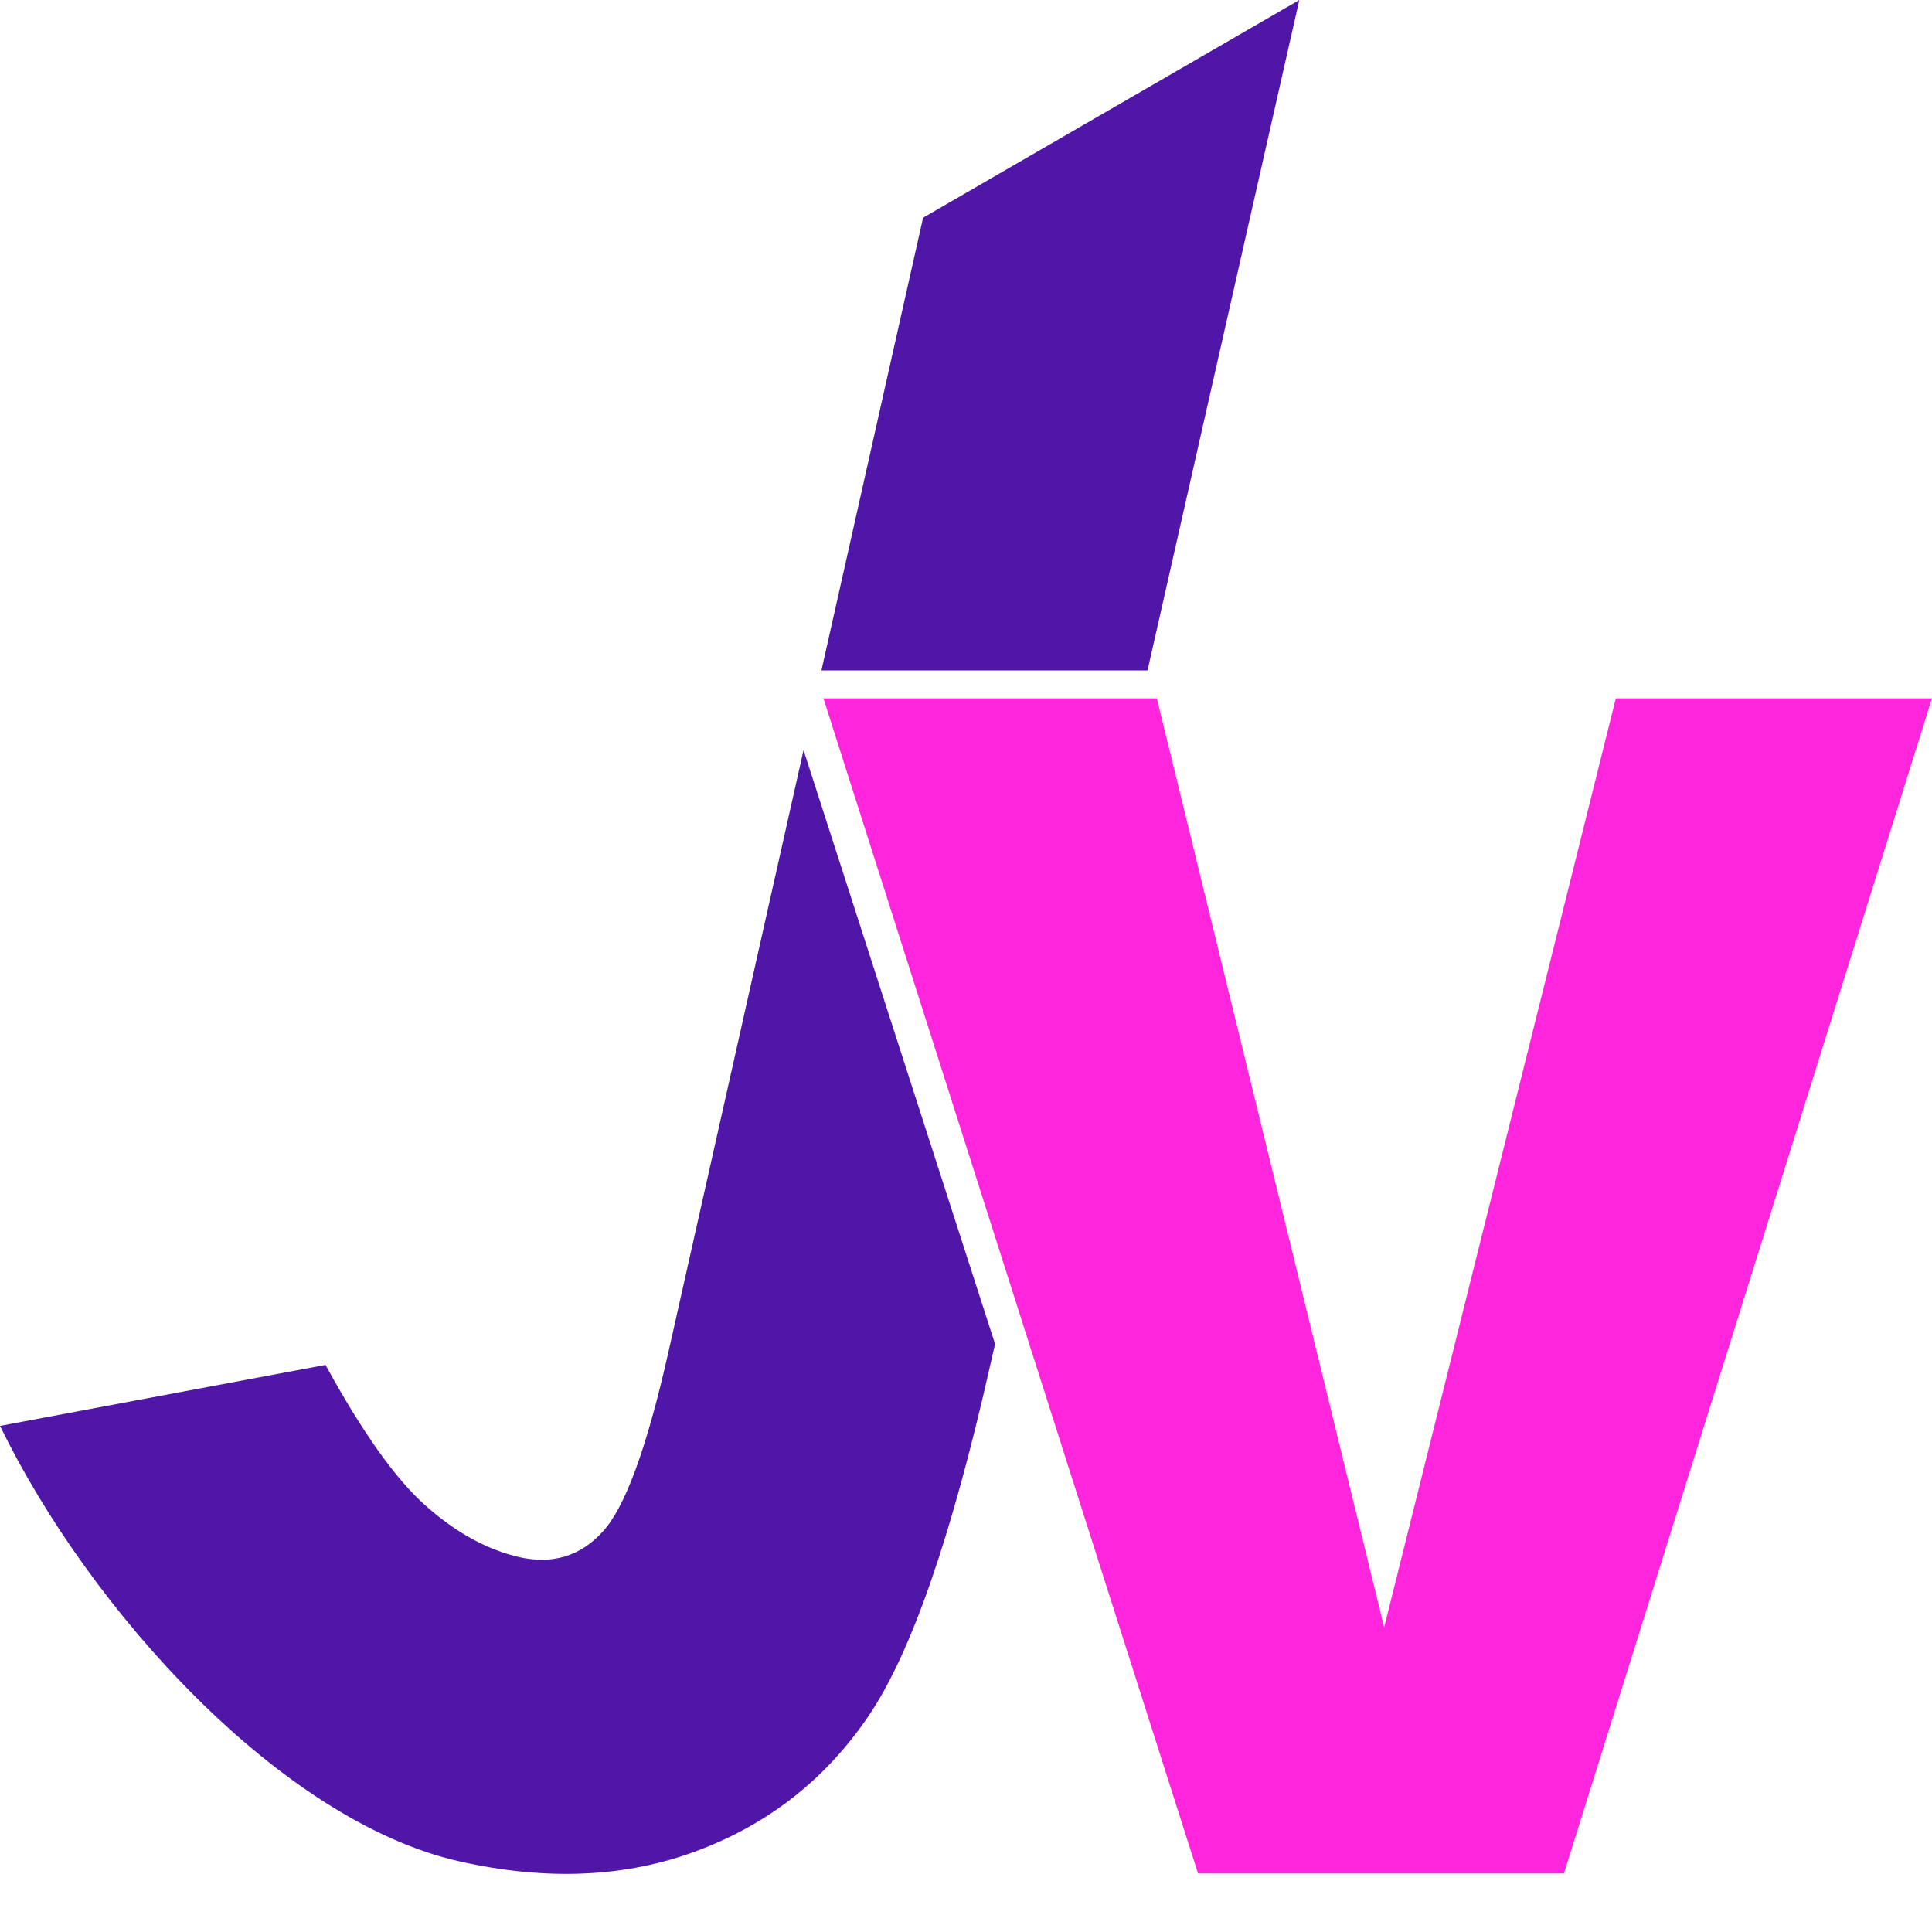
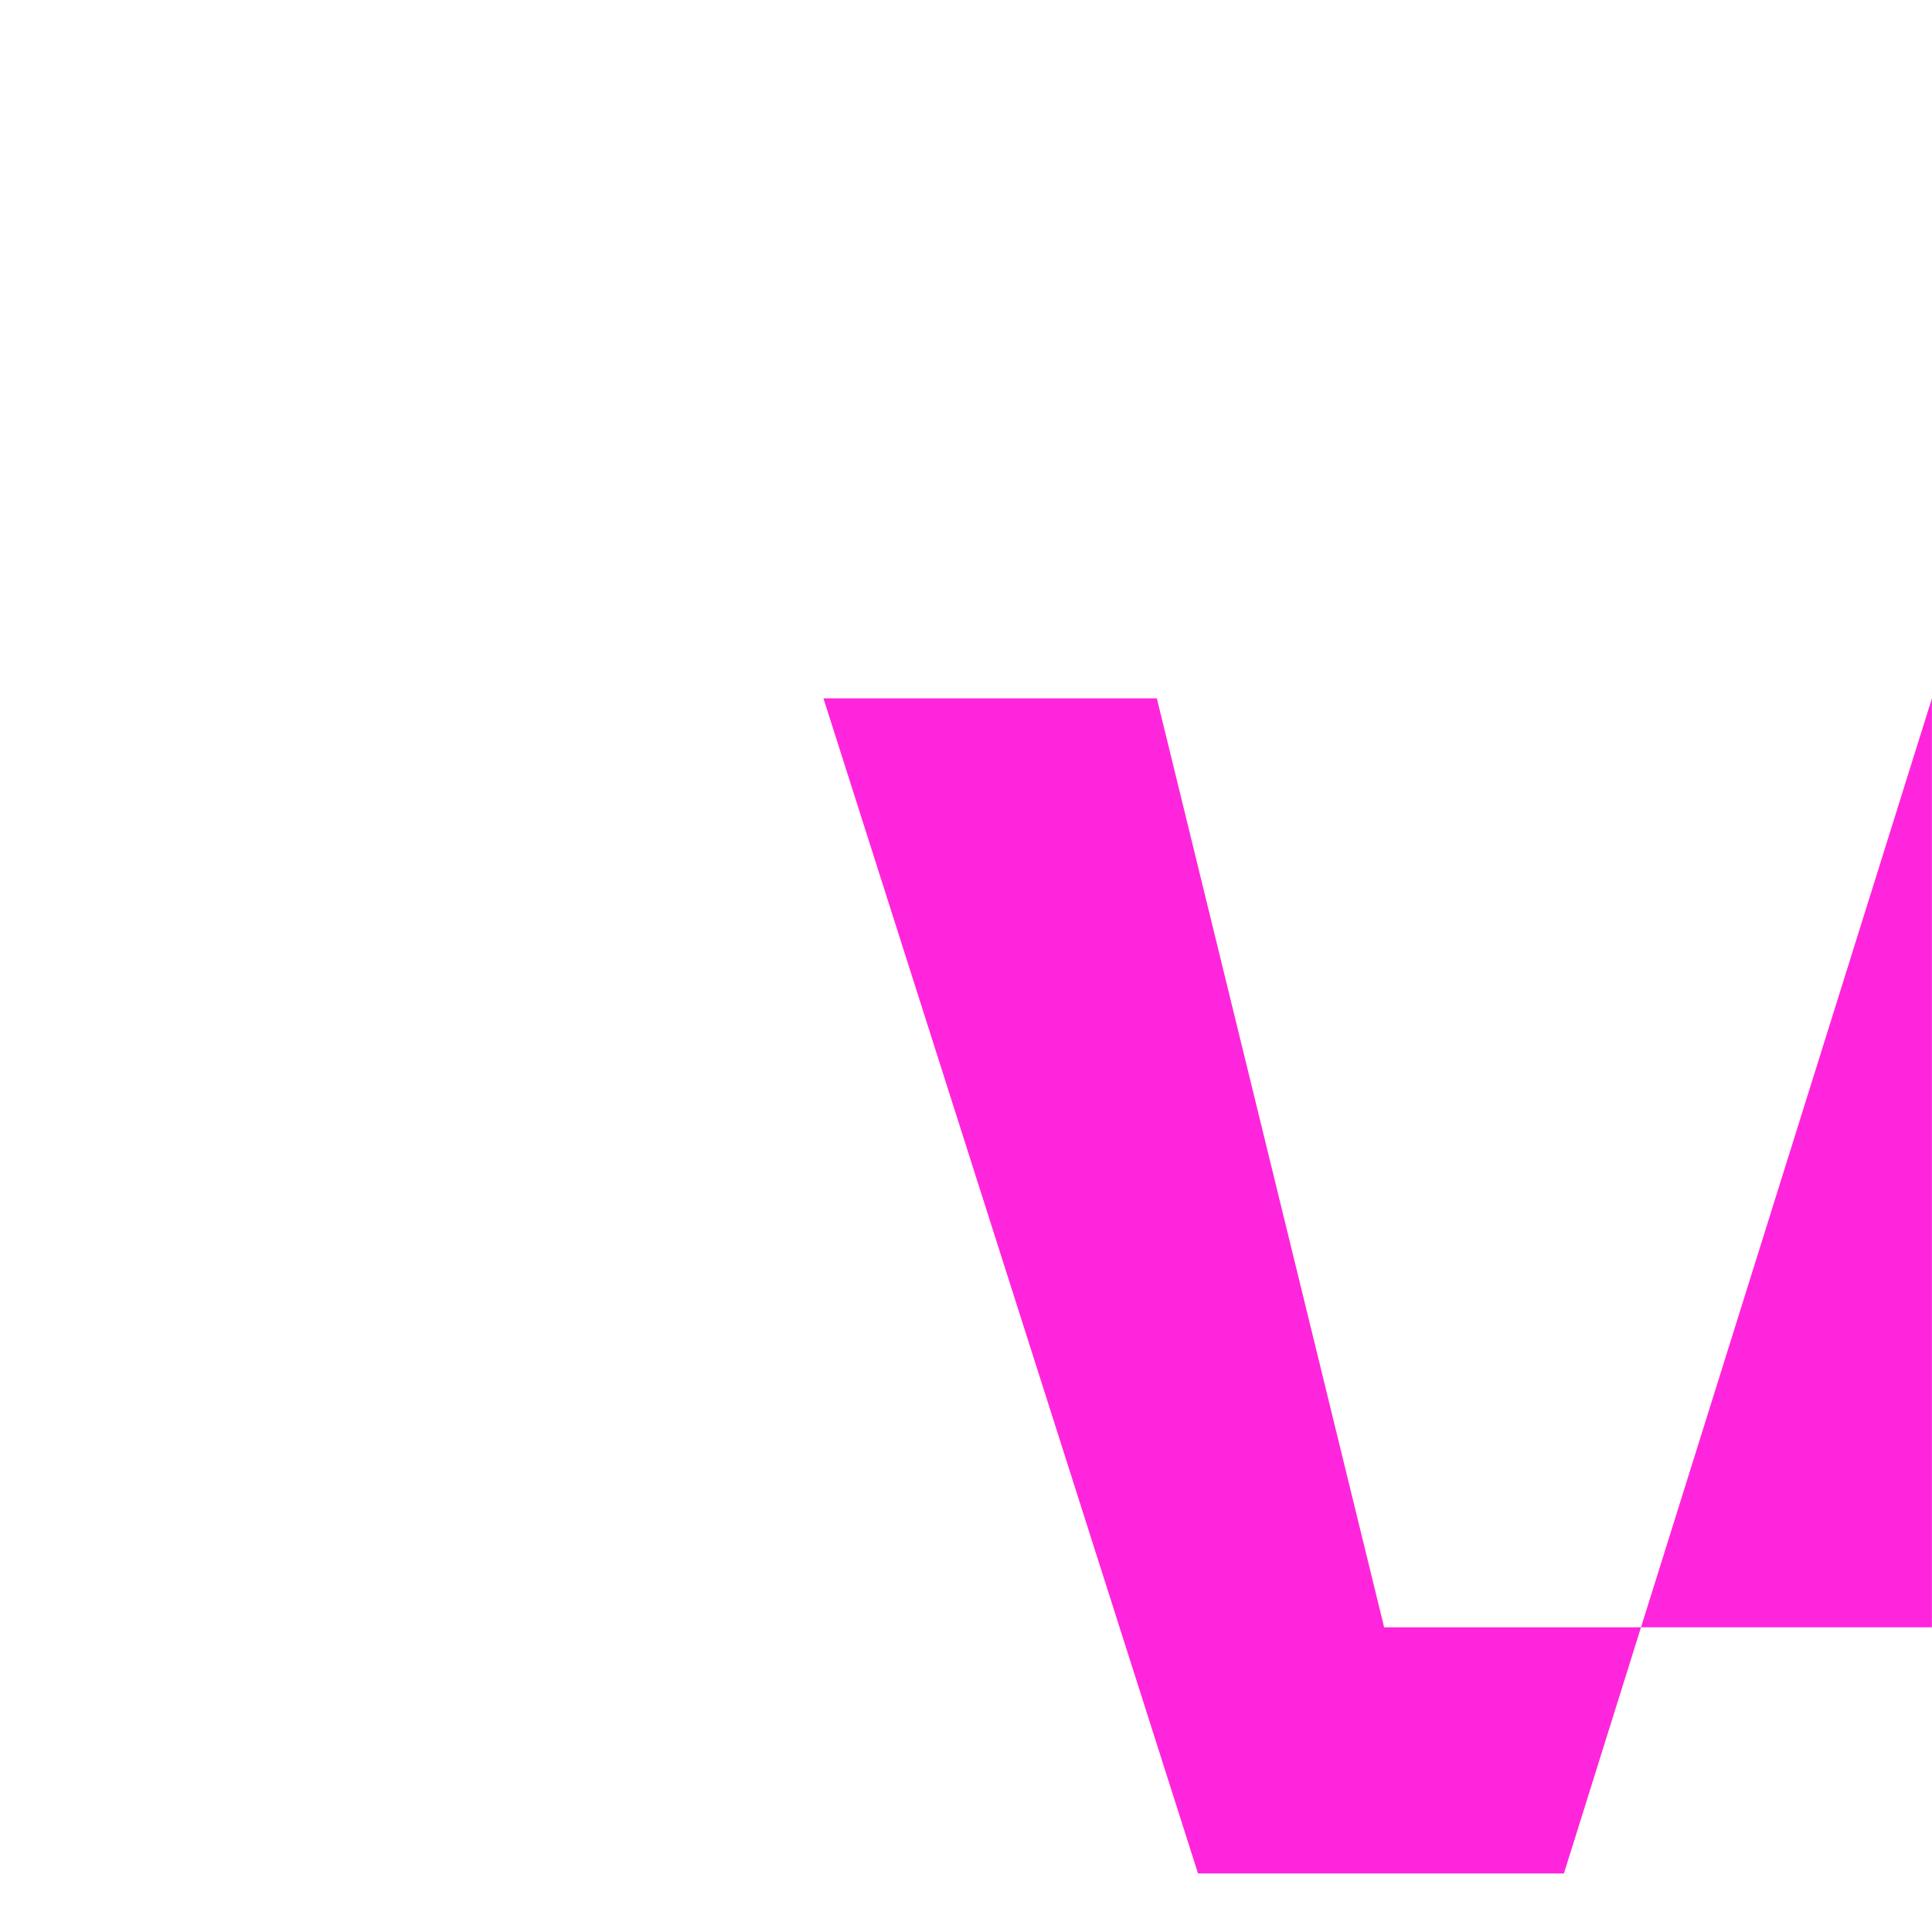
<svg xmlns="http://www.w3.org/2000/svg" width="23" height="23" viewBox="0 0 23 23" fill="none">
-   <path d="M22.999 8.314L18.618 22.303H14.262L9.803 8.314H13.772L16.478 19.373L19.236 8.314H22.999Z" fill="#FF25DC" />
-   <path fill-rule="evenodd" clip-rule="evenodd" d="M15.468 0L10.989 2.592L9.779 7.981H13.661L15.468 0ZM7.955 16.107L9.566 8.93L11.846 16L11.79 16.245C11.331 18.285 10.848 19.68 10.339 20.43C9.829 21.18 9.152 21.714 8.3 22.033C7.449 22.353 6.503 22.393 5.464 22.158C3.342 21.677 1.073 19.176 0 16.975L3.875 16.249C4.311 17.045 4.707 17.607 5.069 17.926C5.427 18.245 5.8 18.45 6.185 18.538C6.577 18.625 6.909 18.527 7.174 18.235C7.442 17.946 7.7 17.237 7.955 16.107Z" fill="#5016A8" />
+   <path d="M22.999 8.314L18.618 22.303H14.262L9.803 8.314H13.772L16.478 19.373H22.999Z" fill="#FF25DC" />
</svg>